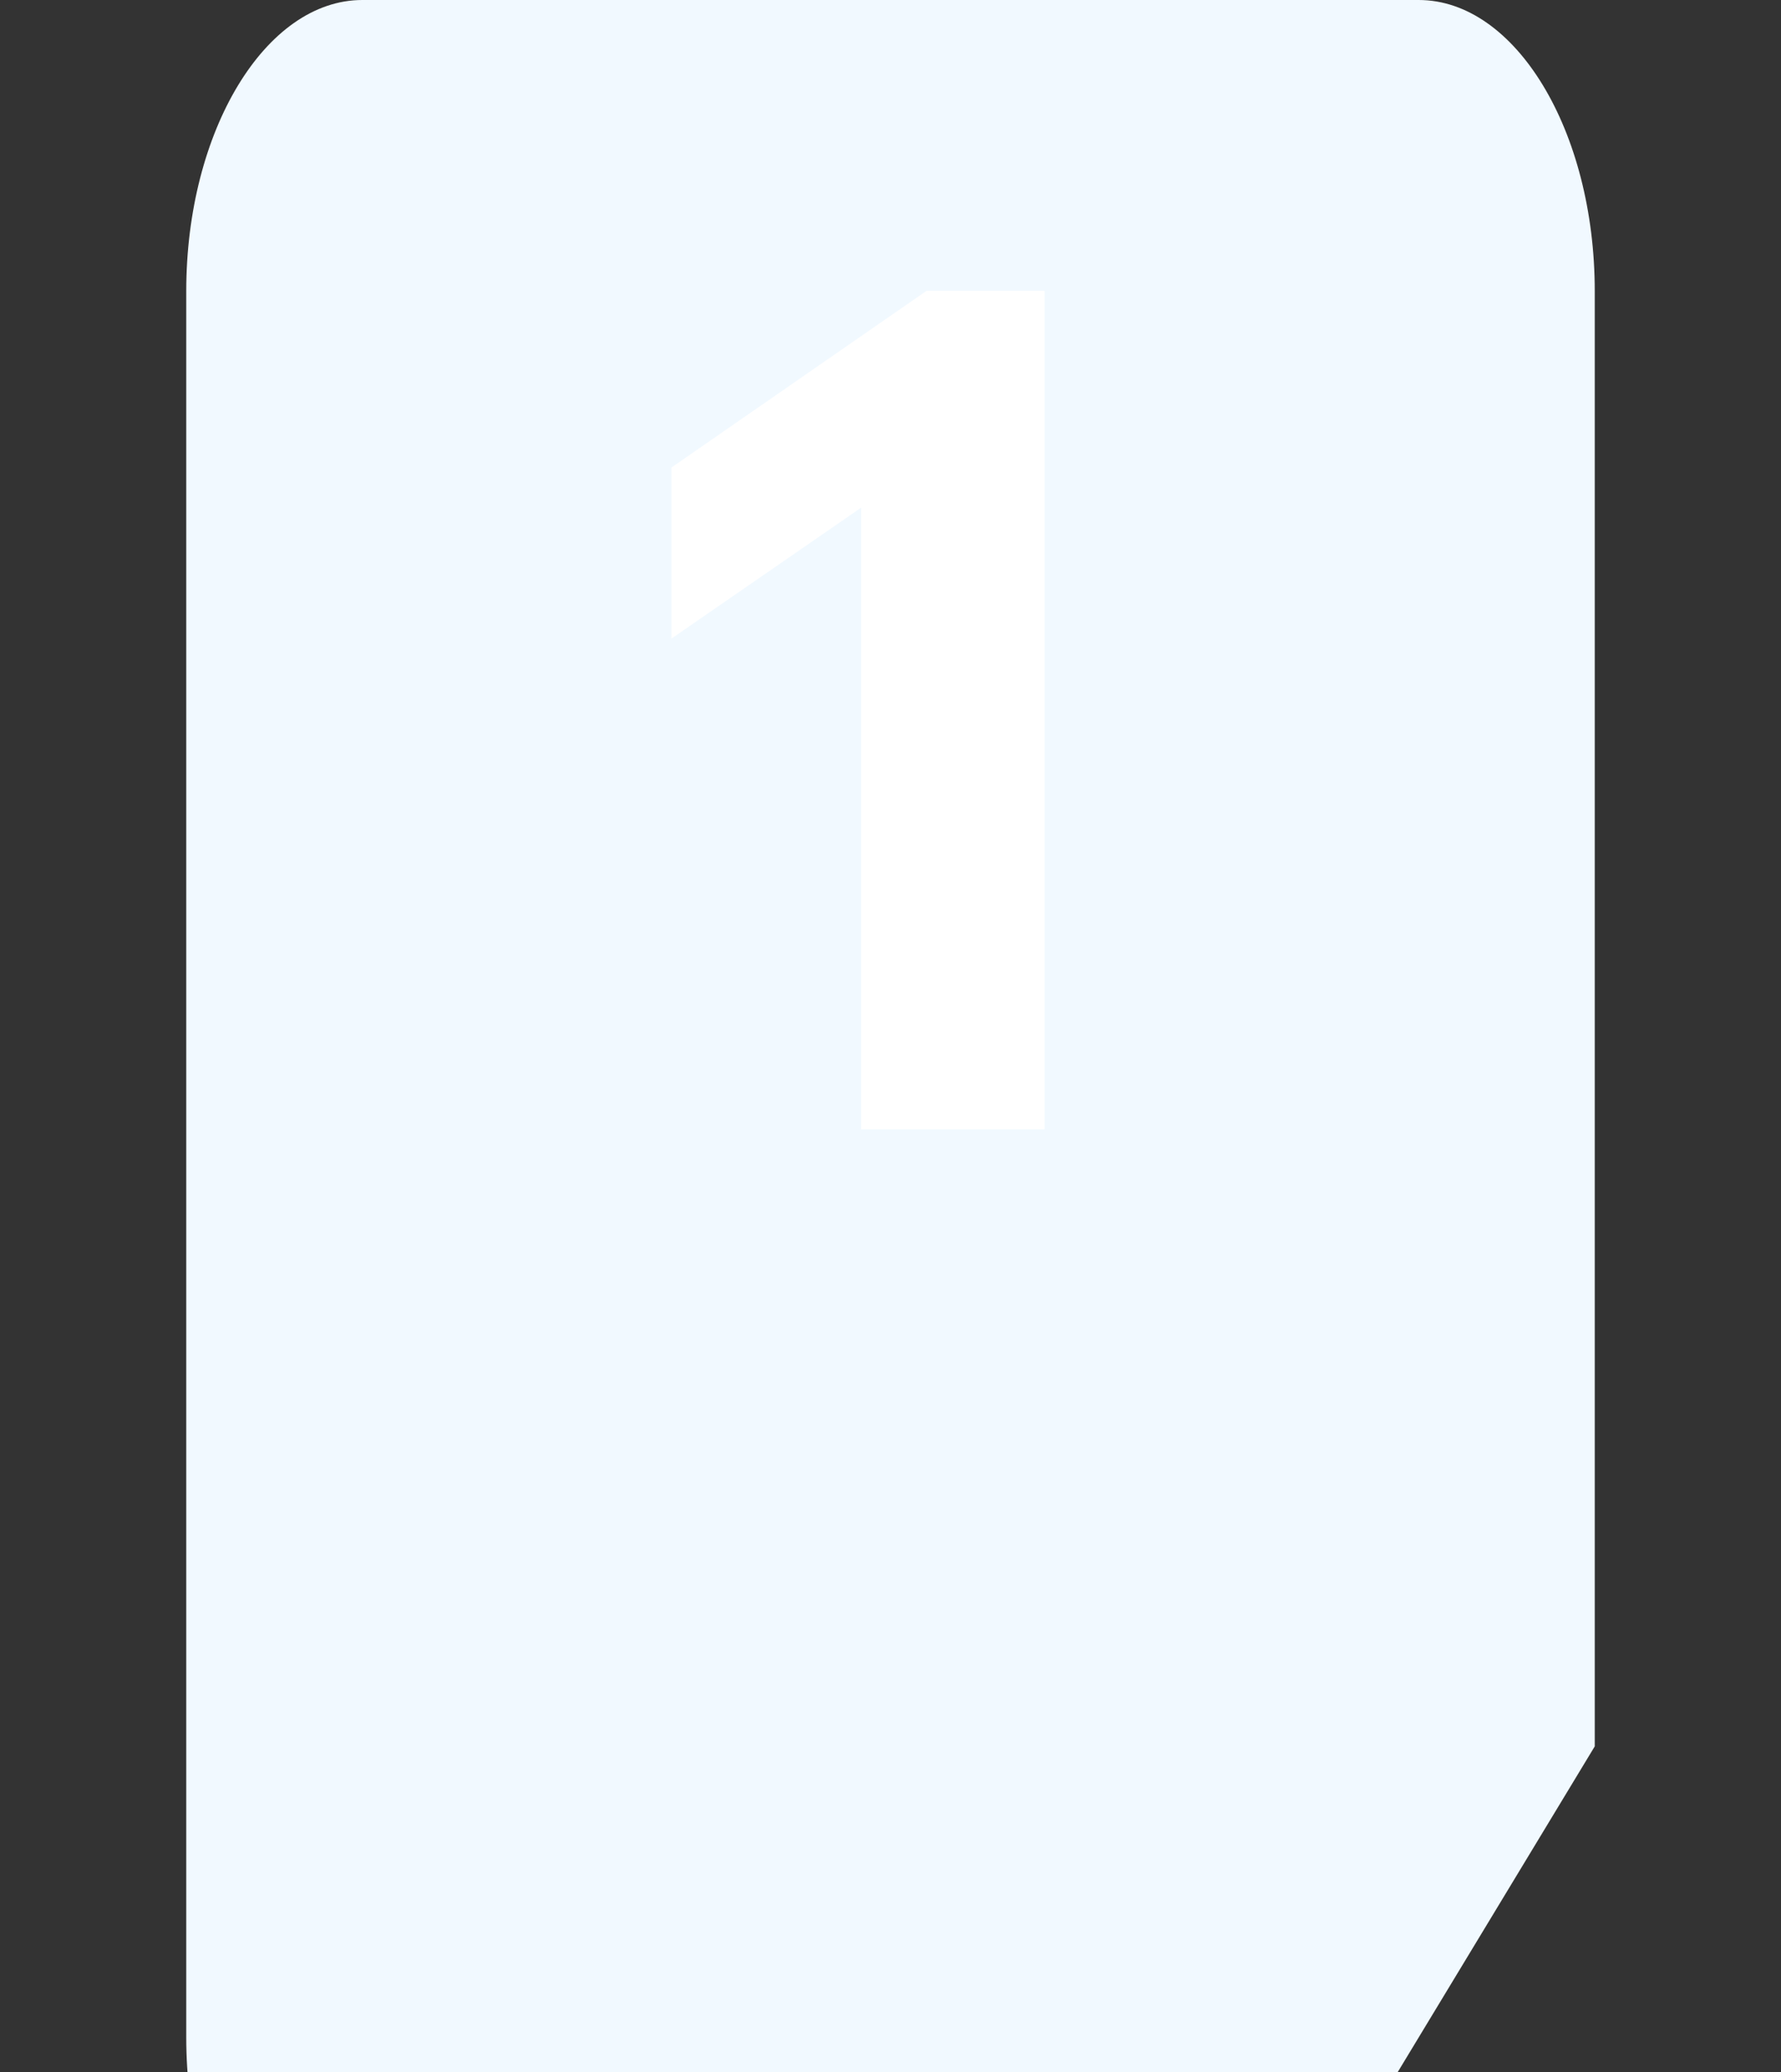
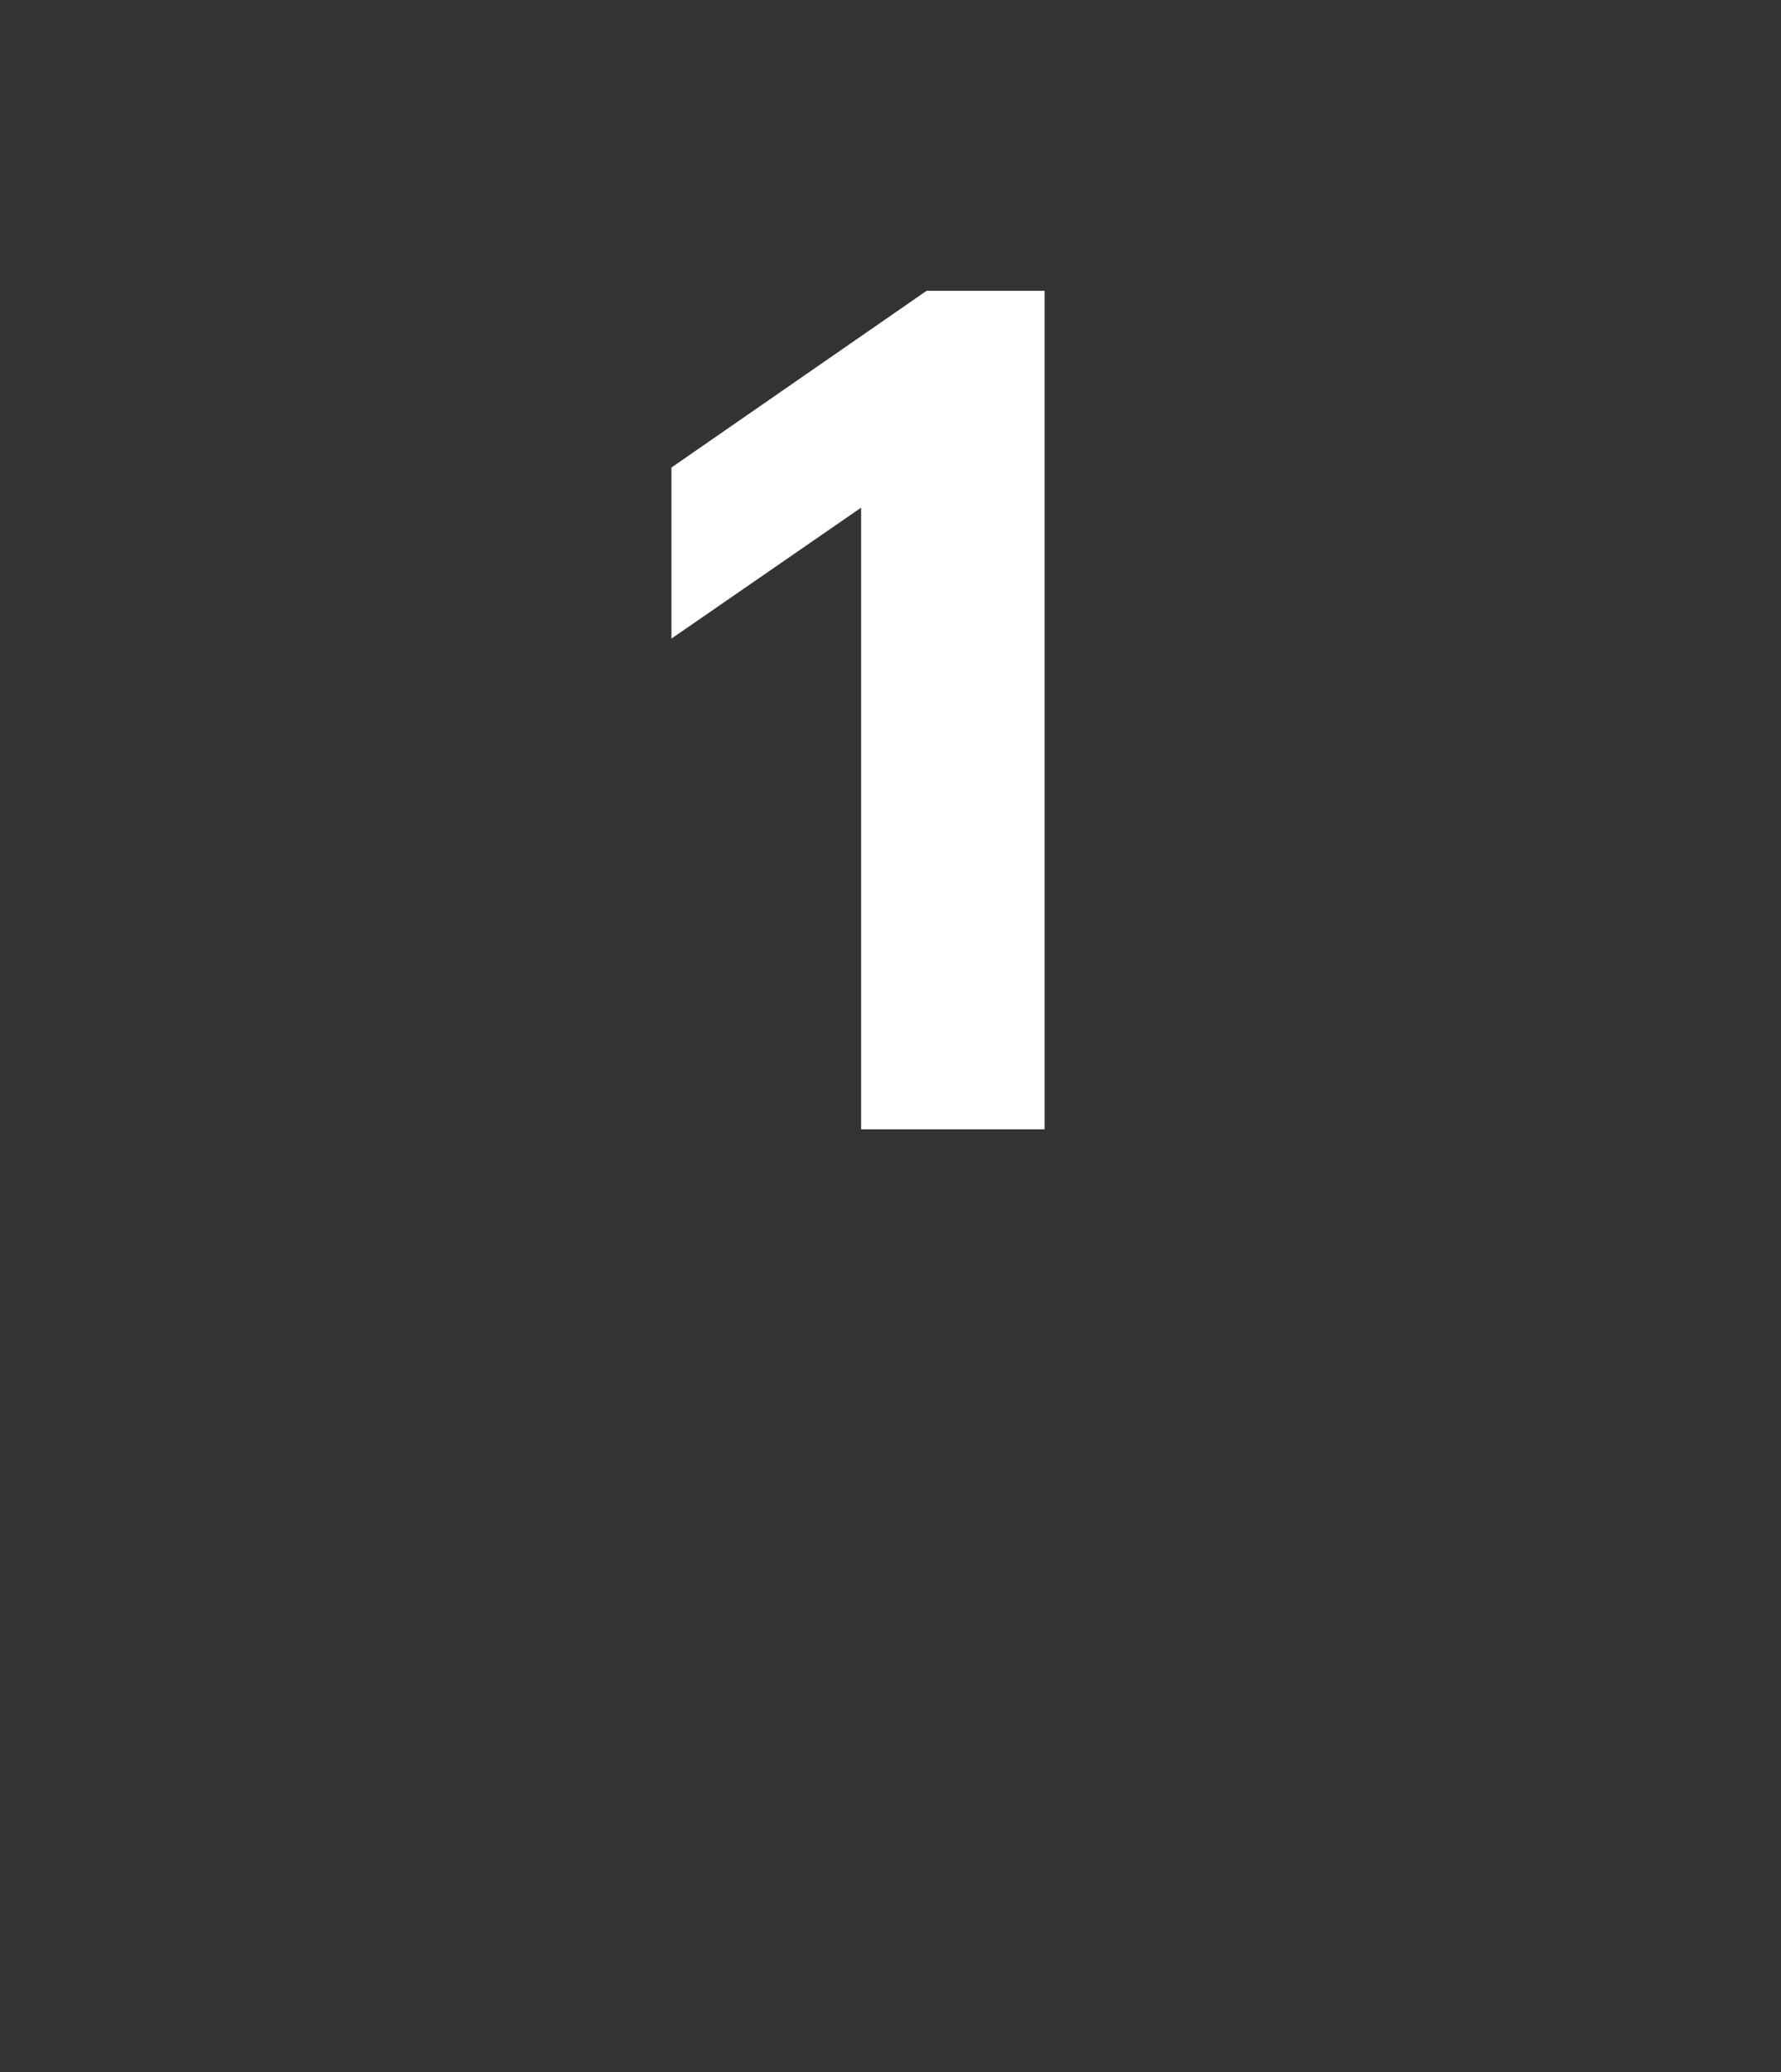
<svg xmlns="http://www.w3.org/2000/svg" width="153" height="178" viewBox="0 0 153 178" fill="none">
  <rect x="0" y="0" width="153" height="178" fill="#333333" stroke="none" />
-   <path d="M137 150L106.75 200H31.125C22.806 200 16 188.75 16 175V25C16 11.25 22.806 0 31.125 0H121.875C130.194 0 137 11.25 137 25V150Z" fill="#F1F9FF" />
  <path d="M73.976 97V34.386L79.602 39.721L57.68 54.853V40.158L79.602 24.977H89.739V97H73.976Z" fill="white" />
</svg>